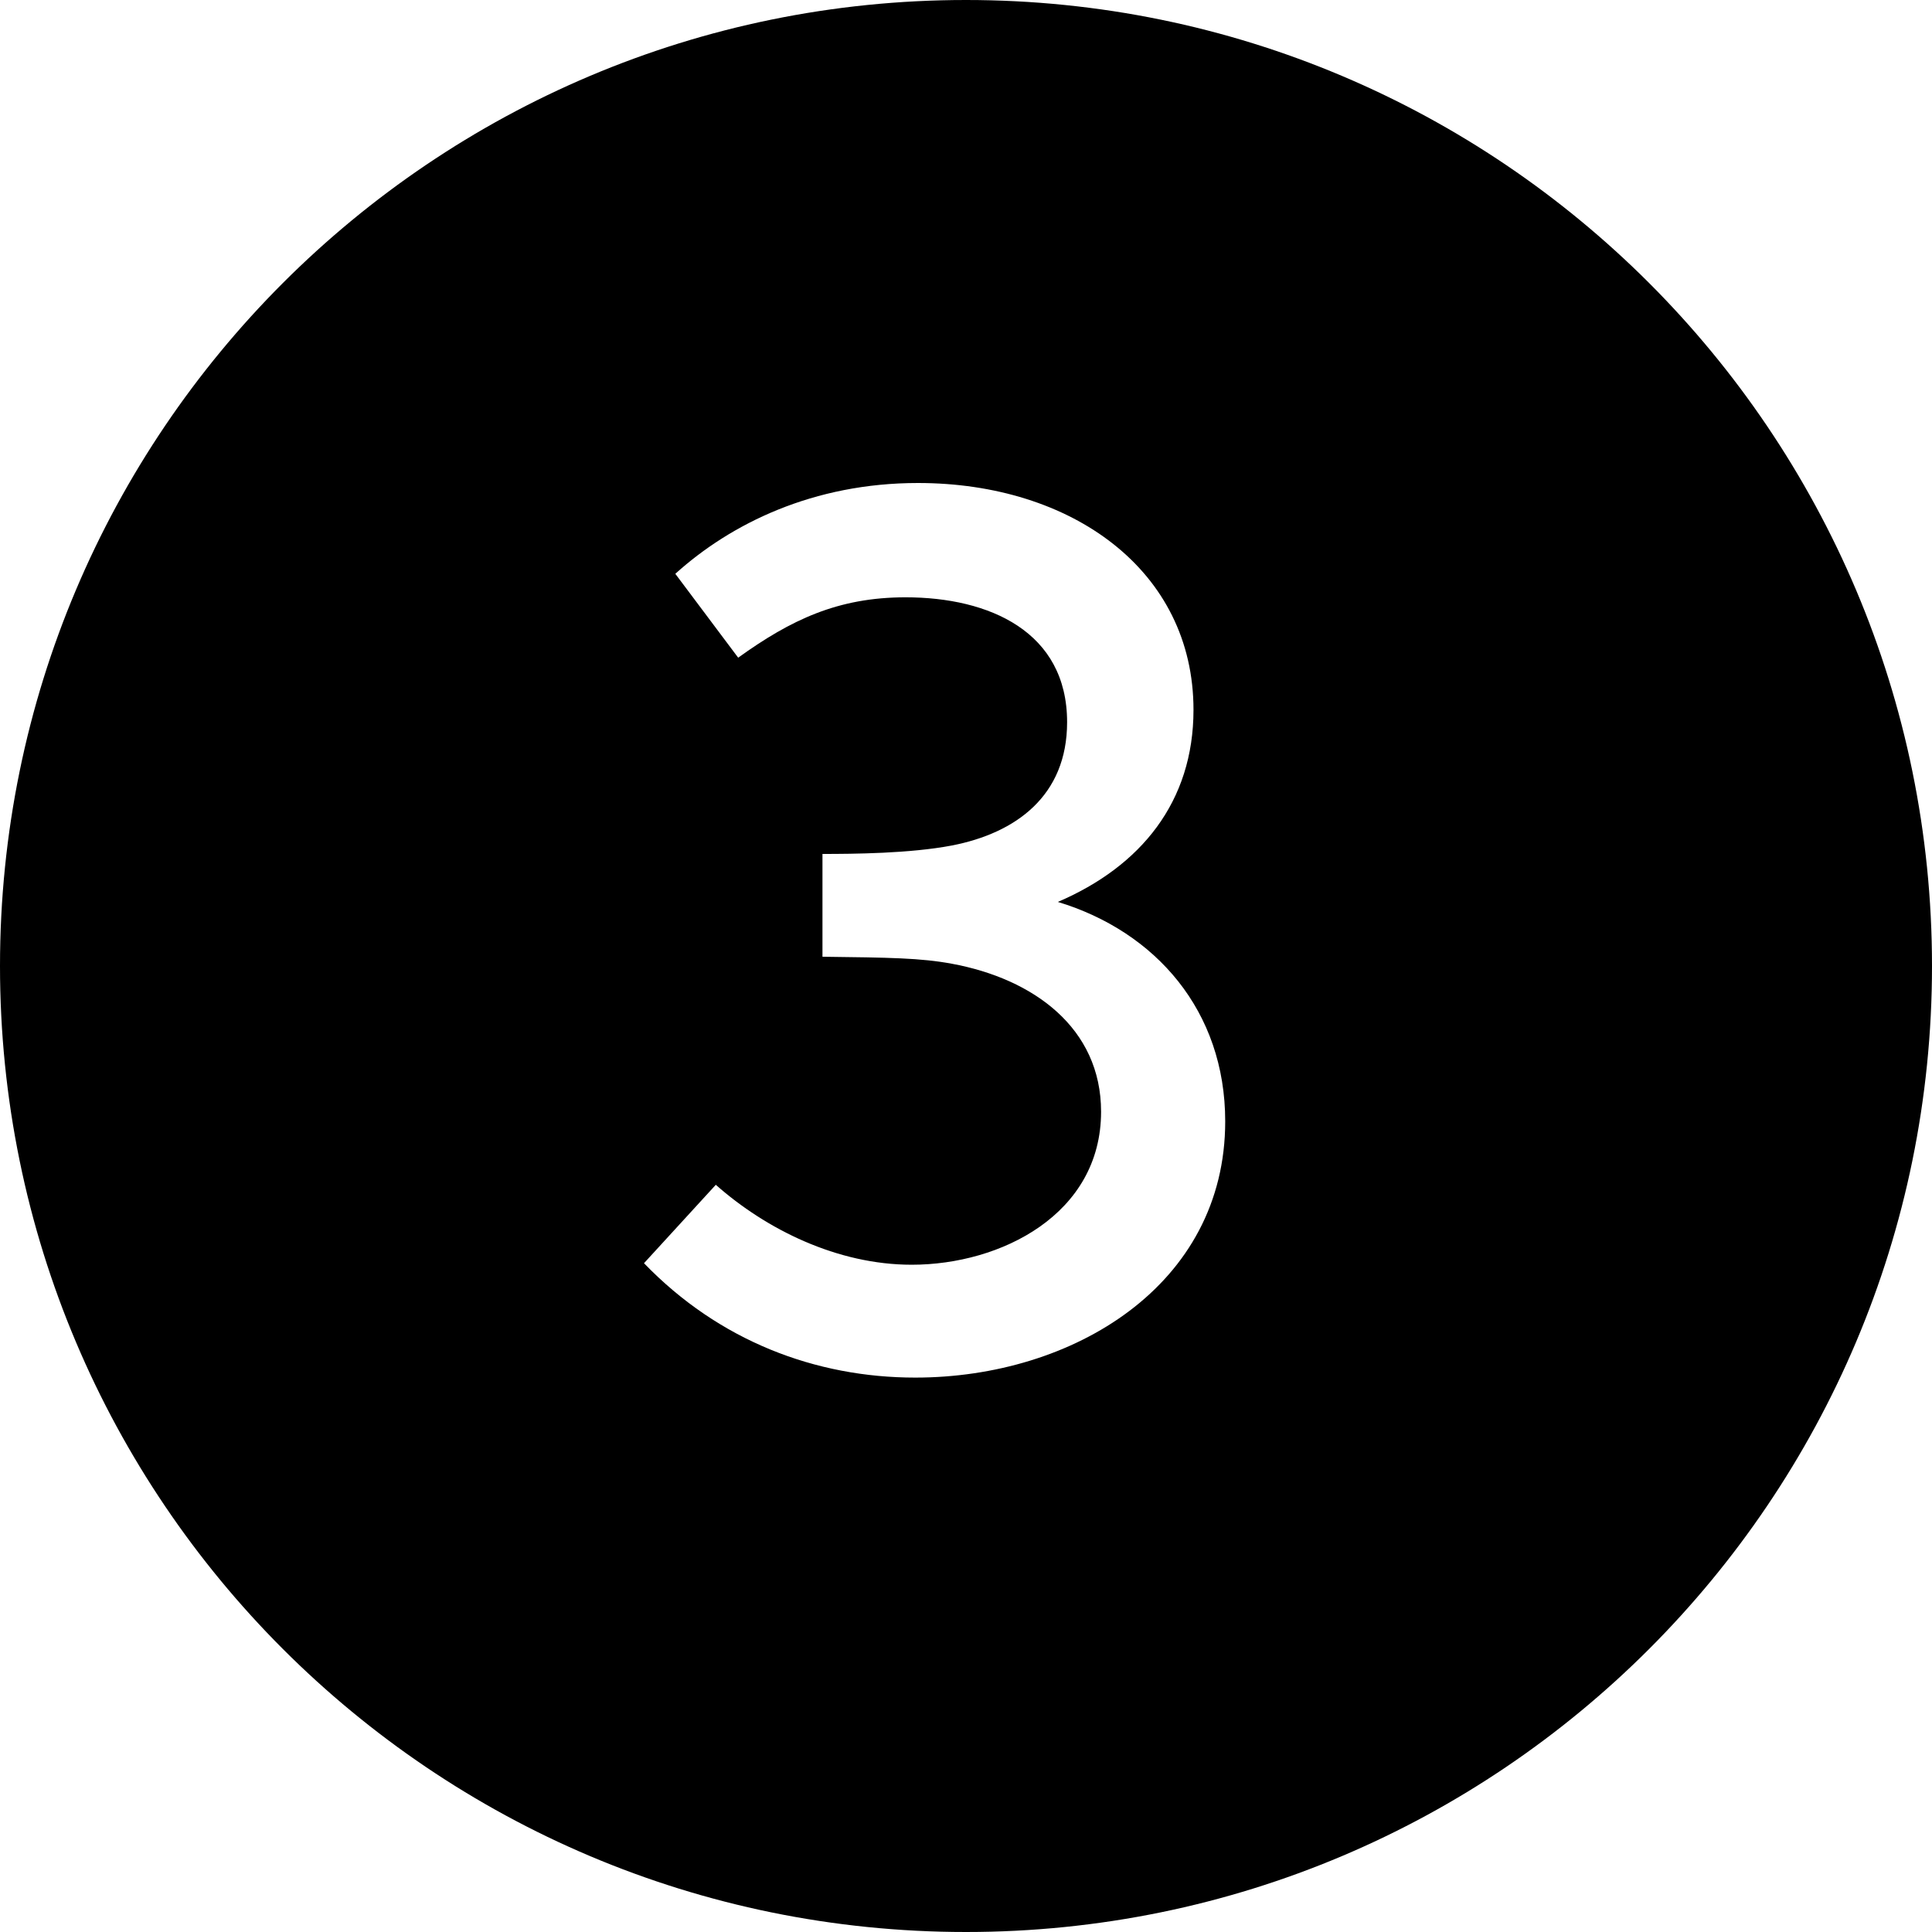
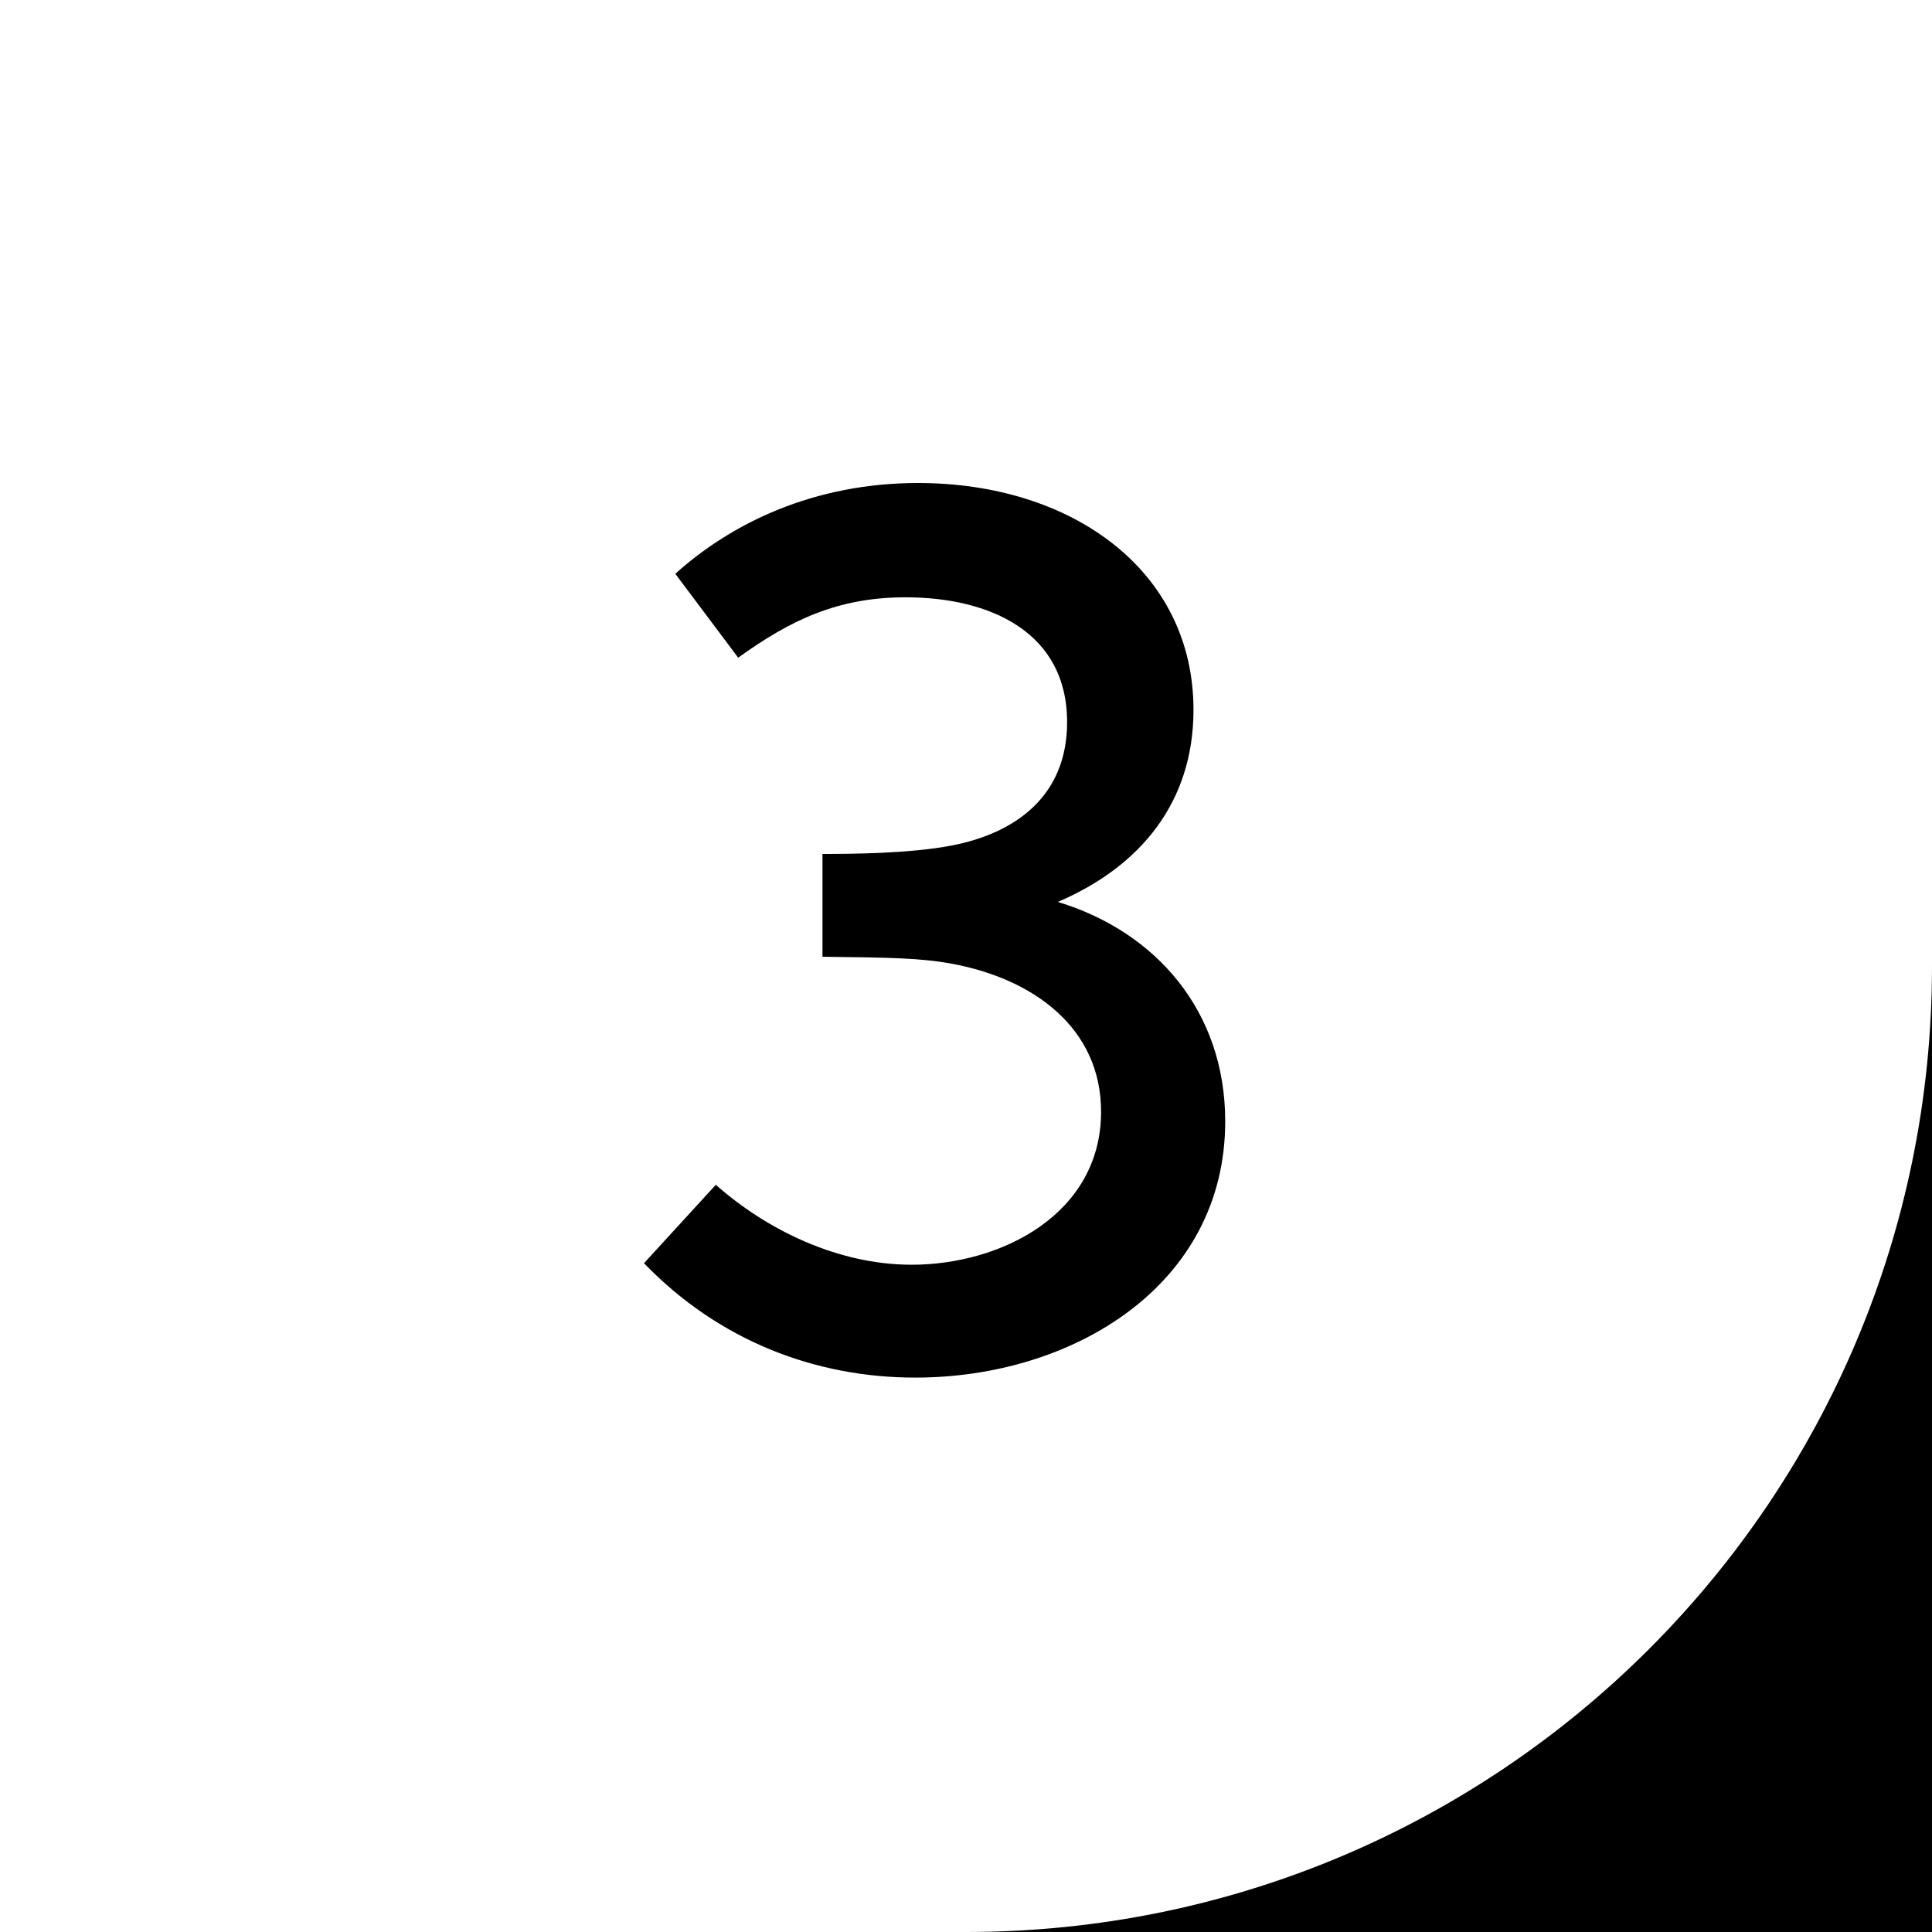
<svg xmlns="http://www.w3.org/2000/svg" width="24" height="24" viewBox="0 0 24 24">
  <title>3-circle-fill</title>
-   <path d="M12 24c6.627 0 12-5.373 12-12S18.627 0 12 0 0 5.373 0 12s5.373 12 12 12zm-4-8.308c.931.965 2.131 1.421 3.37 1.421 1.959 0 3.85-1.147 3.85-3.183 0-1.373-.864-2.357-2.079-2.726 1.032-.442 1.685-1.244 1.685-2.386C14.826 7.085 13.314 6 11.404 6c-1.301 0-2.324.504-3.015 1.128L9.17 8.17c.653-.47 1.239-.75 2.079-.75 1.042 0 2.007.428 2.007 1.551 0 .917-.639 1.378-1.431 1.532-.523.1-1.229.105-1.608.105v1.277c.835.01 1.22.015 1.608.087 1.013.187 1.853.797 1.853 1.838 0 1.273-1.243 1.901-2.352 1.901-.927 0-1.81-.441-2.434-.993L8 15.692z" fill="#000" fill-rule="evenodd" />
+   <path d="M12 24c6.627 0 12-5.373 12-12s5.373 12 12 12zm-4-8.308c.931.965 2.131 1.421 3.37 1.421 1.959 0 3.85-1.147 3.85-3.183 0-1.373-.864-2.357-2.079-2.726 1.032-.442 1.685-1.244 1.685-2.386C14.826 7.085 13.314 6 11.404 6c-1.301 0-2.324.504-3.015 1.128L9.17 8.17c.653-.47 1.239-.75 2.079-.75 1.042 0 2.007.428 2.007 1.551 0 .917-.639 1.378-1.431 1.532-.523.1-1.229.105-1.608.105v1.277c.835.01 1.22.015 1.608.087 1.013.187 1.853.797 1.853 1.838 0 1.273-1.243 1.901-2.352 1.901-.927 0-1.81-.441-2.434-.993L8 15.692z" fill="#000" fill-rule="evenodd" />
</svg>